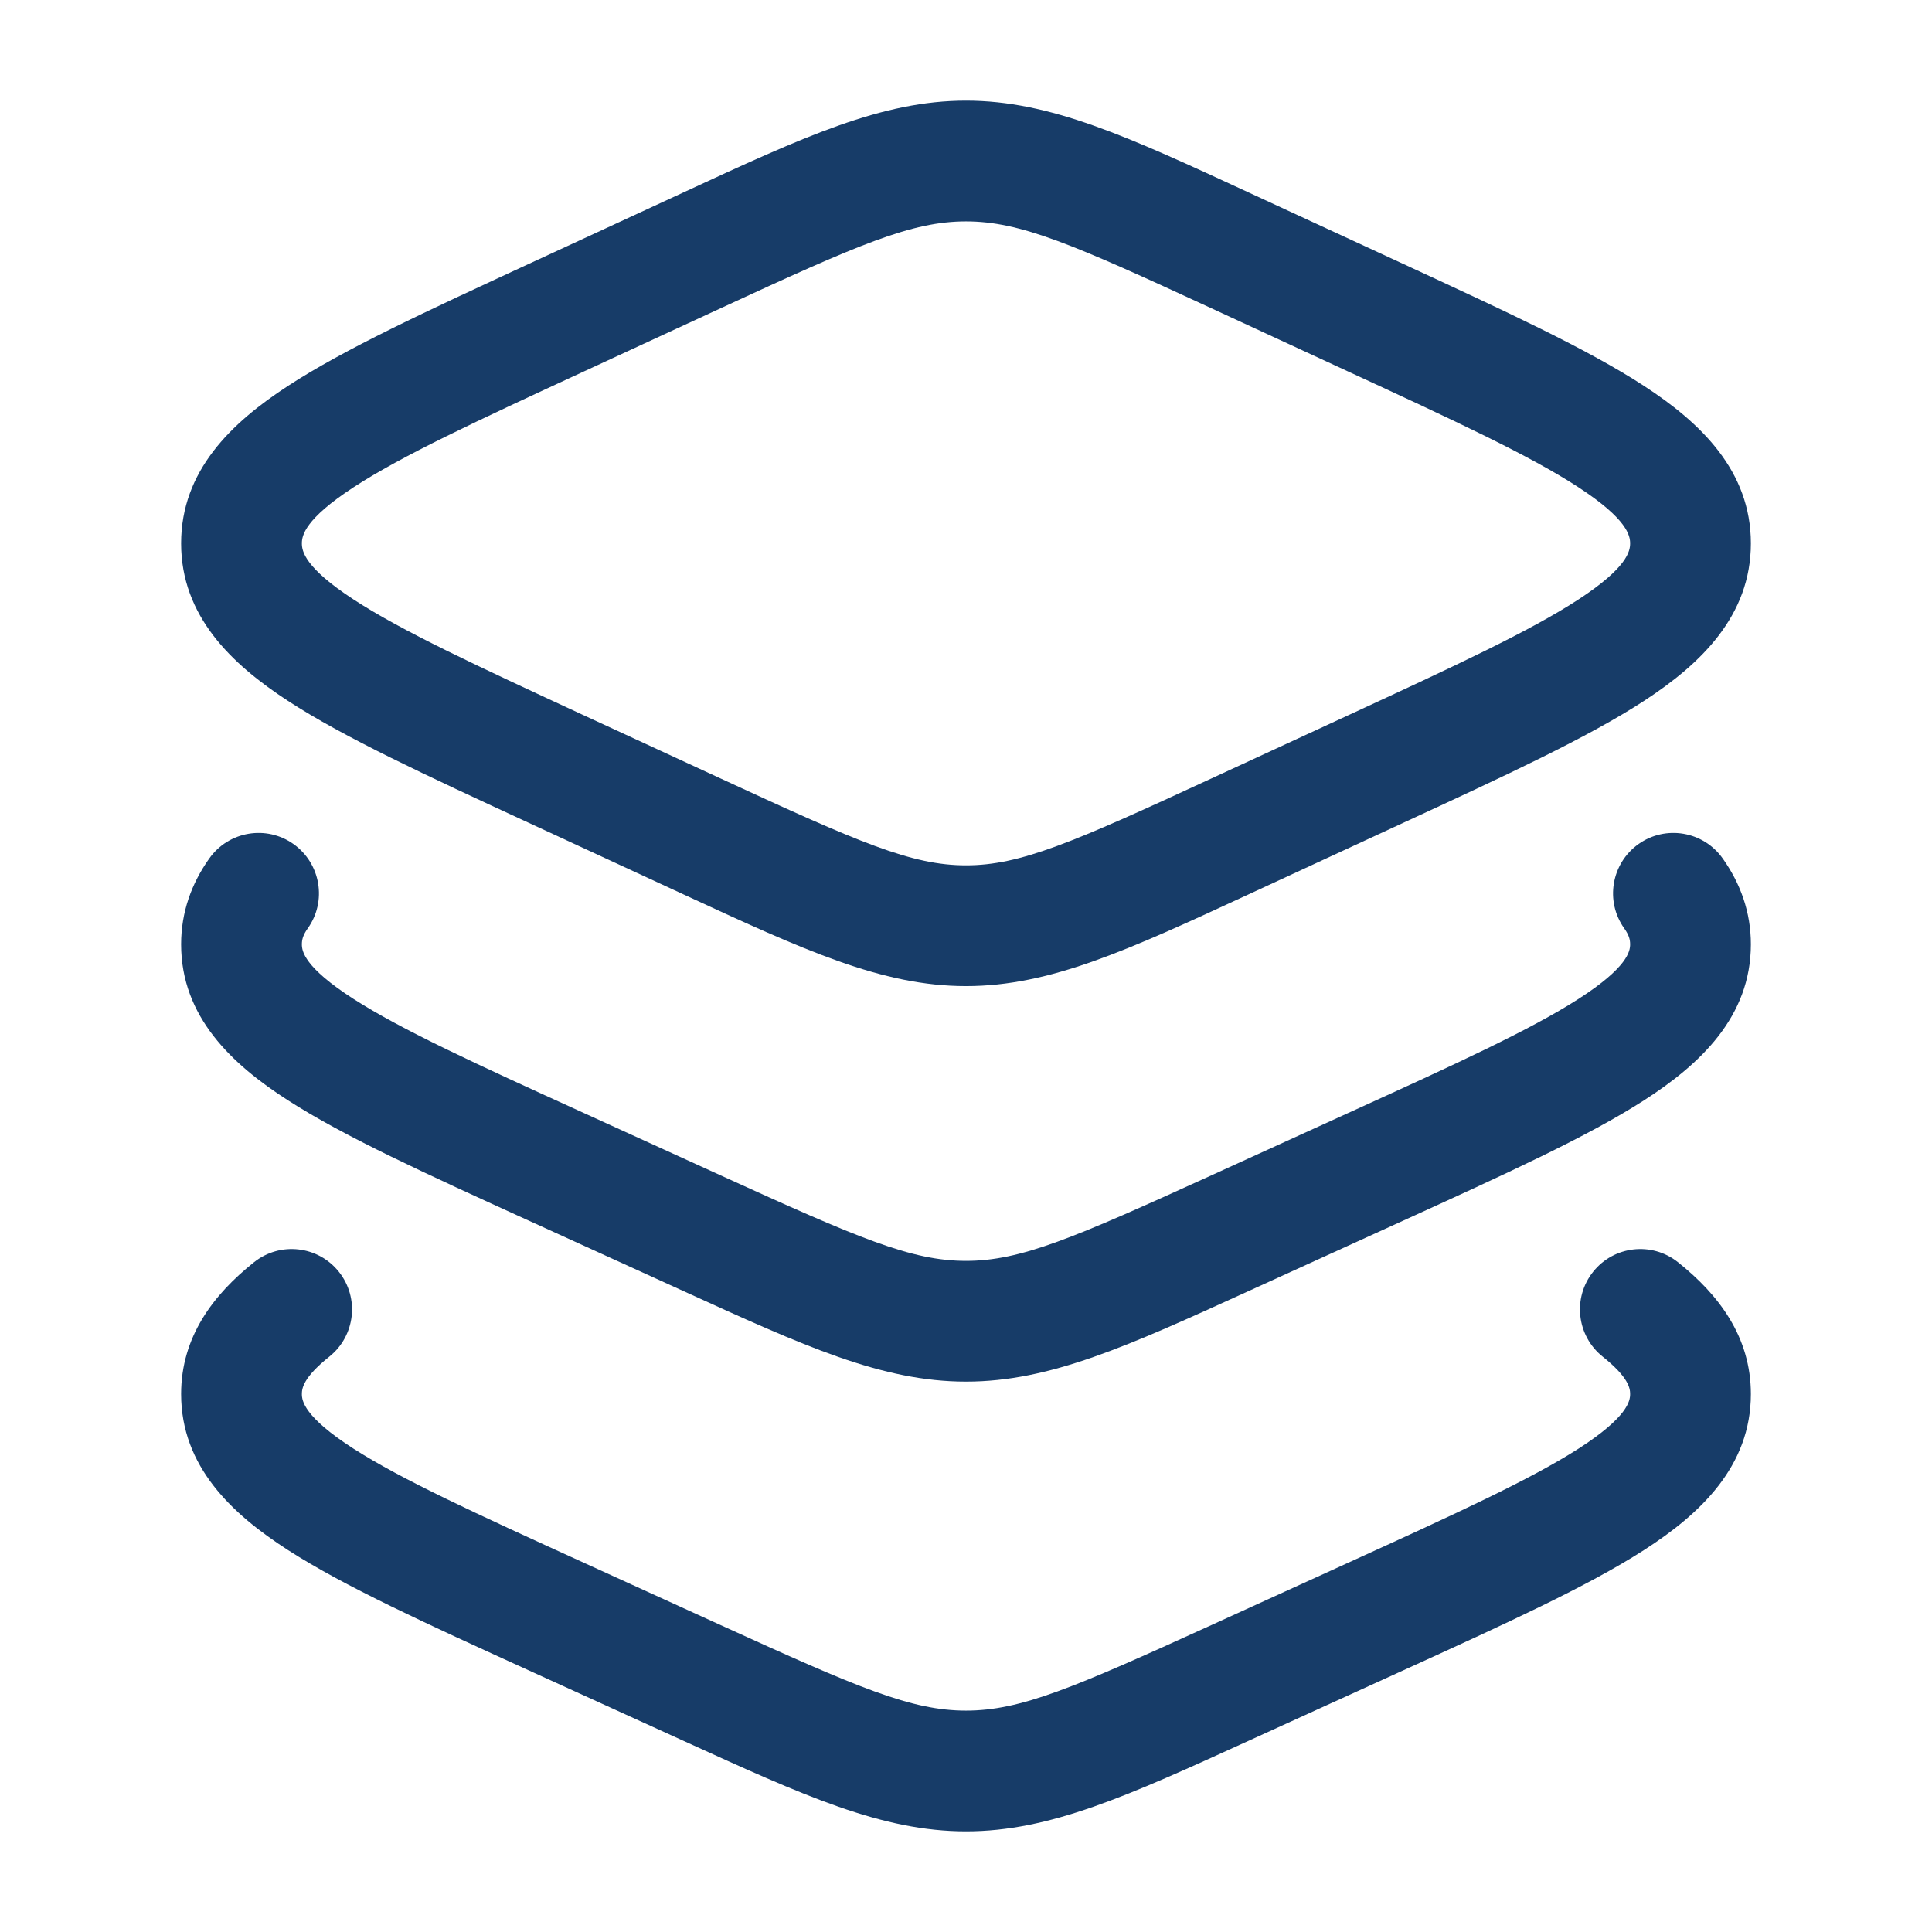
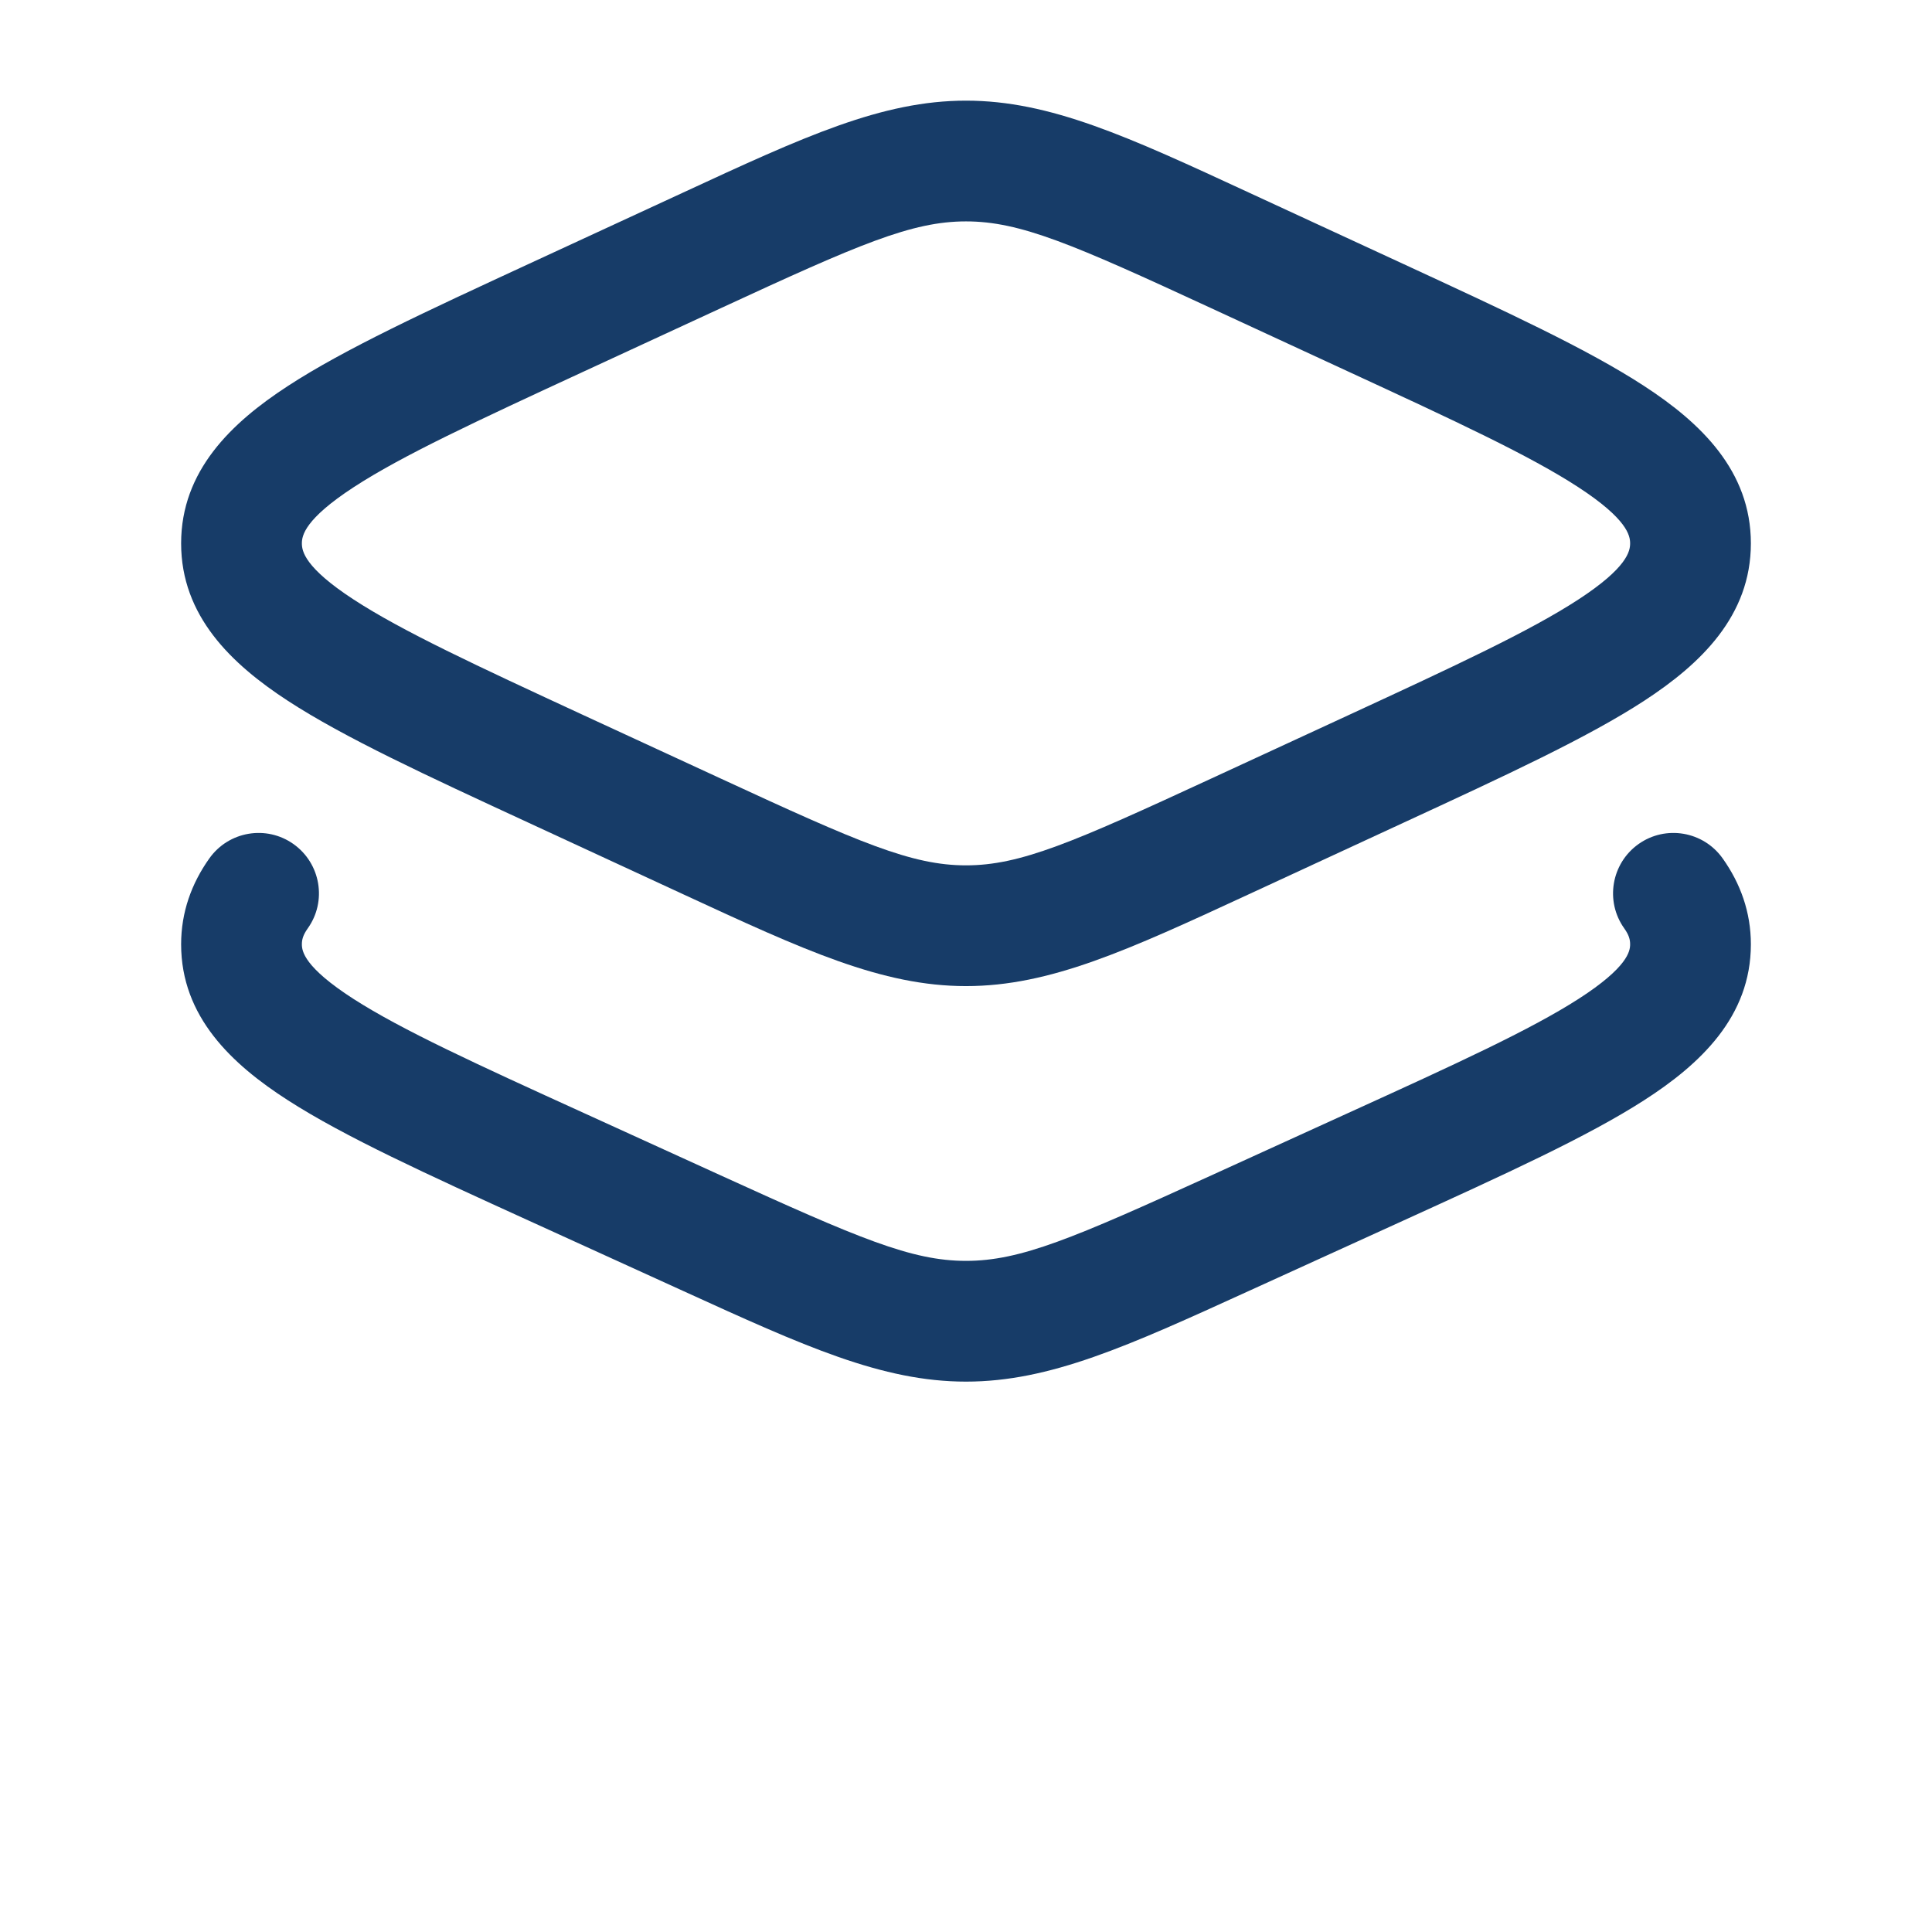
<svg xmlns="http://www.w3.org/2000/svg" width="32" height="32" viewBox="0 0 32 32" fill="none">
  <path fill-rule="evenodd" clip-rule="evenodd" d="M11.316 3.189C13.314 2.264 14.606 1.667 16 1.667C17.394 1.667 18.686 2.264 20.684 3.189L23.248 4.374C24.931 5.152 26.297 5.783 27.233 6.394C28.17 7.004 29 7.799 29 9C29 10.201 28.17 10.996 27.233 11.607C26.297 12.217 24.931 12.848 23.248 13.626L20.684 14.812C18.686 15.736 17.394 16.333 16 16.333C14.606 16.333 13.314 15.736 11.316 14.812L8.752 13.626C7.069 12.848 5.703 12.217 4.767 11.607C3.83 10.996 3 10.201 3 9C3 7.799 3.83 7.004 4.767 6.394C5.703 5.783 7.069 5.152 8.752 4.374L11.316 3.189ZM16 3.667C15.1 3.667 14.23 4.045 11.944 5.102L9.67 6.153C7.889 6.976 6.658 7.548 5.859 8.069C5.045 8.599 5 8.873 5 9C5 9.127 5.045 9.401 5.859 9.931C6.658 10.452 7.889 11.024 9.67 11.848L11.944 12.898C14.23 13.955 15.1 14.333 16 14.333C16.9 14.333 17.77 13.955 20.056 12.898L22.329 11.848C24.111 11.024 25.342 10.452 26.141 9.931C26.955 9.401 27 9.127 27 9C27 8.873 26.955 8.599 26.141 8.069C25.342 7.548 24.111 6.976 22.329 6.153L20.056 5.102C17.77 4.045 16.9 3.667 16 3.667Z" fill="#173C68" />
  <path d="M4.862 13.981C5.312 14.302 5.418 14.926 5.098 15.376C5.017 15.489 5 15.566 5 15.641C5 15.752 5.036 16.018 5.853 16.544C6.653 17.058 7.884 17.622 9.666 18.433L11.939 19.469C14.224 20.51 15.096 20.884 16 20.884C16.904 20.884 17.776 20.51 20.061 19.469L22.334 18.433C24.116 17.622 25.347 17.058 26.147 16.544C26.964 16.018 27 15.752 27 15.641C27 15.566 26.983 15.489 26.902 15.376C26.582 14.926 26.688 14.302 27.138 13.981C27.588 13.661 28.212 13.767 28.532 14.217C28.828 14.633 29 15.109 29 15.641C29 16.84 28.161 17.627 27.228 18.226C26.292 18.828 24.926 19.45 23.243 20.217L20.681 21.384C18.681 22.296 17.391 22.884 16 22.884C14.609 22.884 13.319 22.296 11.319 21.384L8.757 20.217C7.074 19.45 5.708 18.828 4.772 18.226C3.839 17.627 3 16.84 3 15.641C3 15.109 3.172 14.633 3.468 14.217C3.788 13.767 4.412 13.661 4.862 13.981Z" fill="#173C68" />
-   <path d="M5.454 22.471C5.886 22.126 5.957 21.497 5.613 21.065C5.269 20.633 4.64 20.562 4.208 20.906C3.533 21.444 3 22.141 3 23.09C3 24.288 3.839 25.076 4.772 25.675C5.708 26.277 7.074 26.899 8.757 27.666L11.319 28.833C13.319 29.745 14.609 30.333 16 30.333C17.391 30.333 18.681 29.745 20.681 28.833L23.243 27.666C24.926 26.899 26.292 26.277 27.228 25.675C28.161 25.076 29 24.288 29 23.09C29 22.141 28.467 21.444 27.792 20.906C27.36 20.562 26.731 20.633 26.387 21.065C26.043 21.497 26.114 22.126 26.546 22.471C26.979 22.816 27 22.998 27 23.09C27 23.201 26.964 23.467 26.147 23.993C25.347 24.506 24.116 25.07 22.334 25.882L20.061 26.918C17.776 27.959 16.904 28.333 16 28.333C15.096 28.333 14.224 27.959 11.939 26.918L9.666 25.882C7.884 25.07 6.653 24.506 5.853 23.993C5.036 23.467 5 23.201 5 23.09C5 22.998 5.021 22.816 5.454 22.471Z" fill="#173C68" />
</svg>